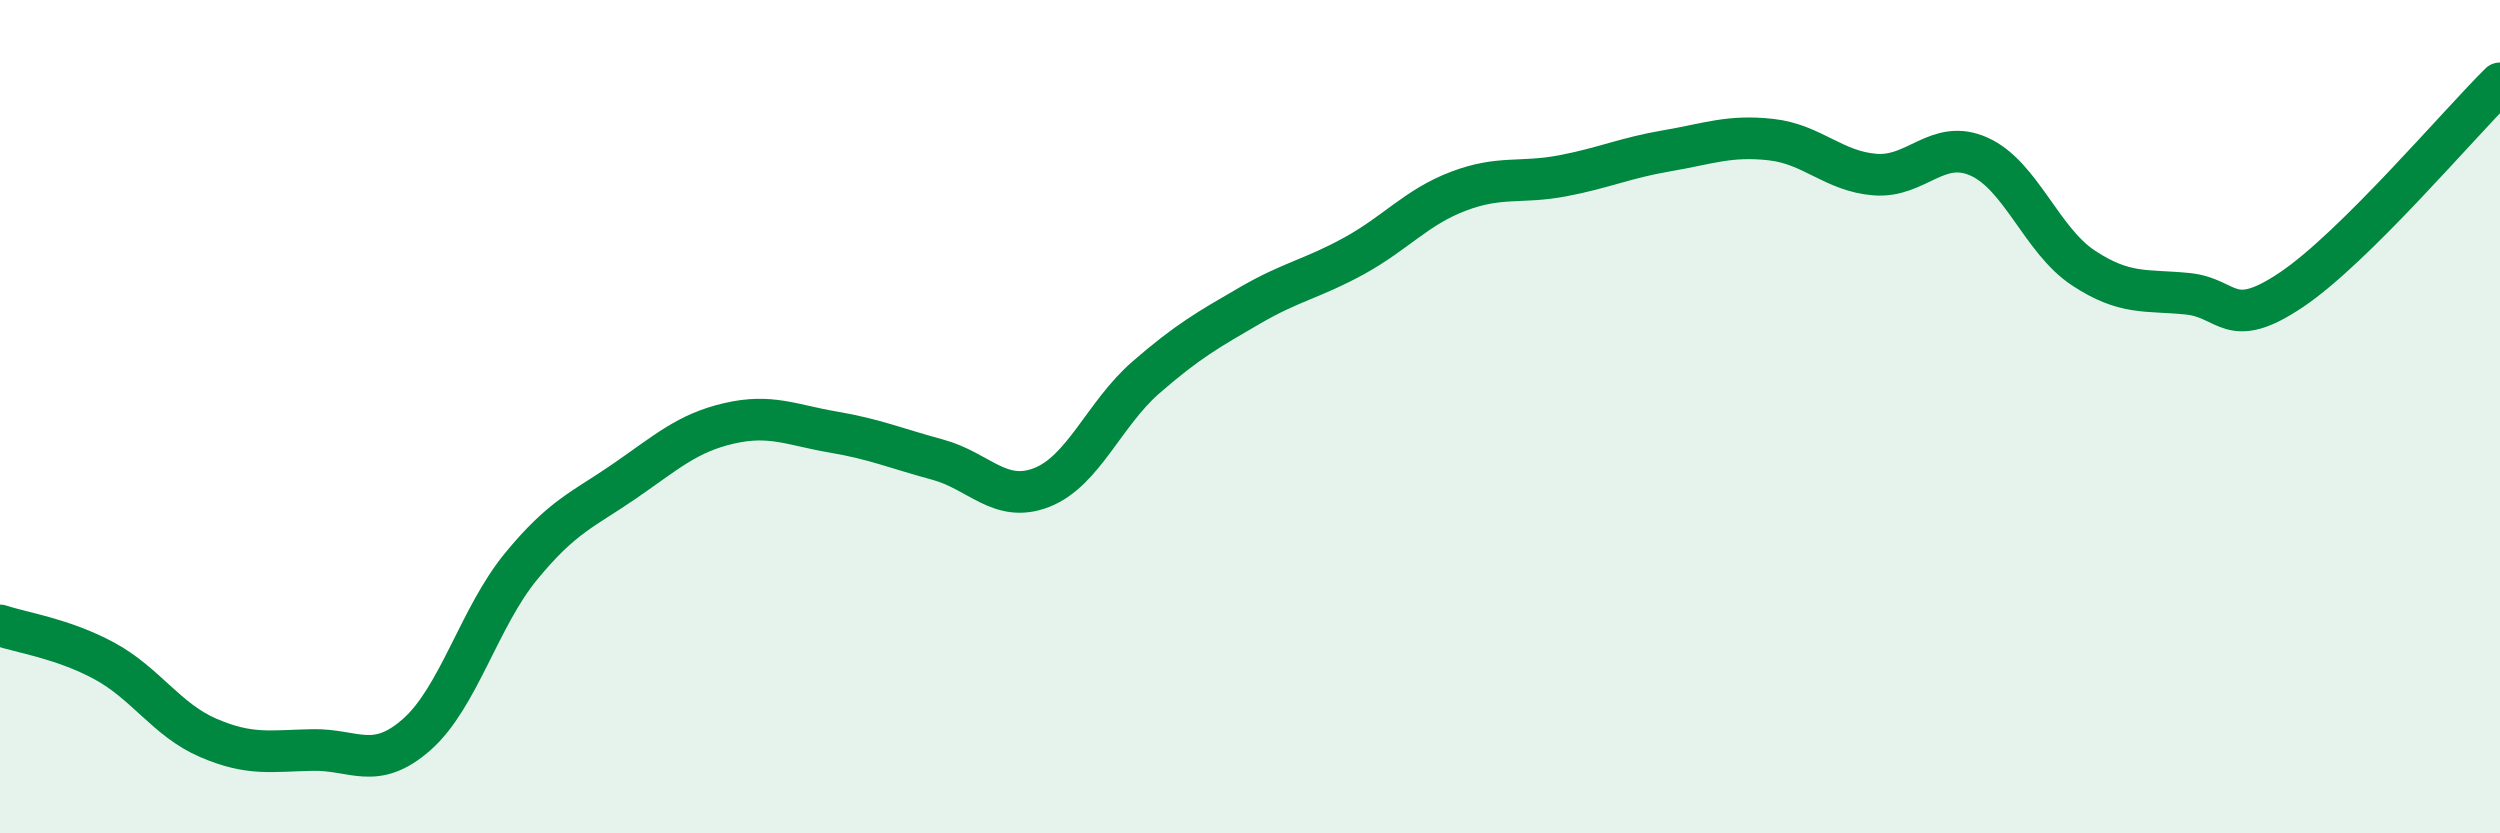
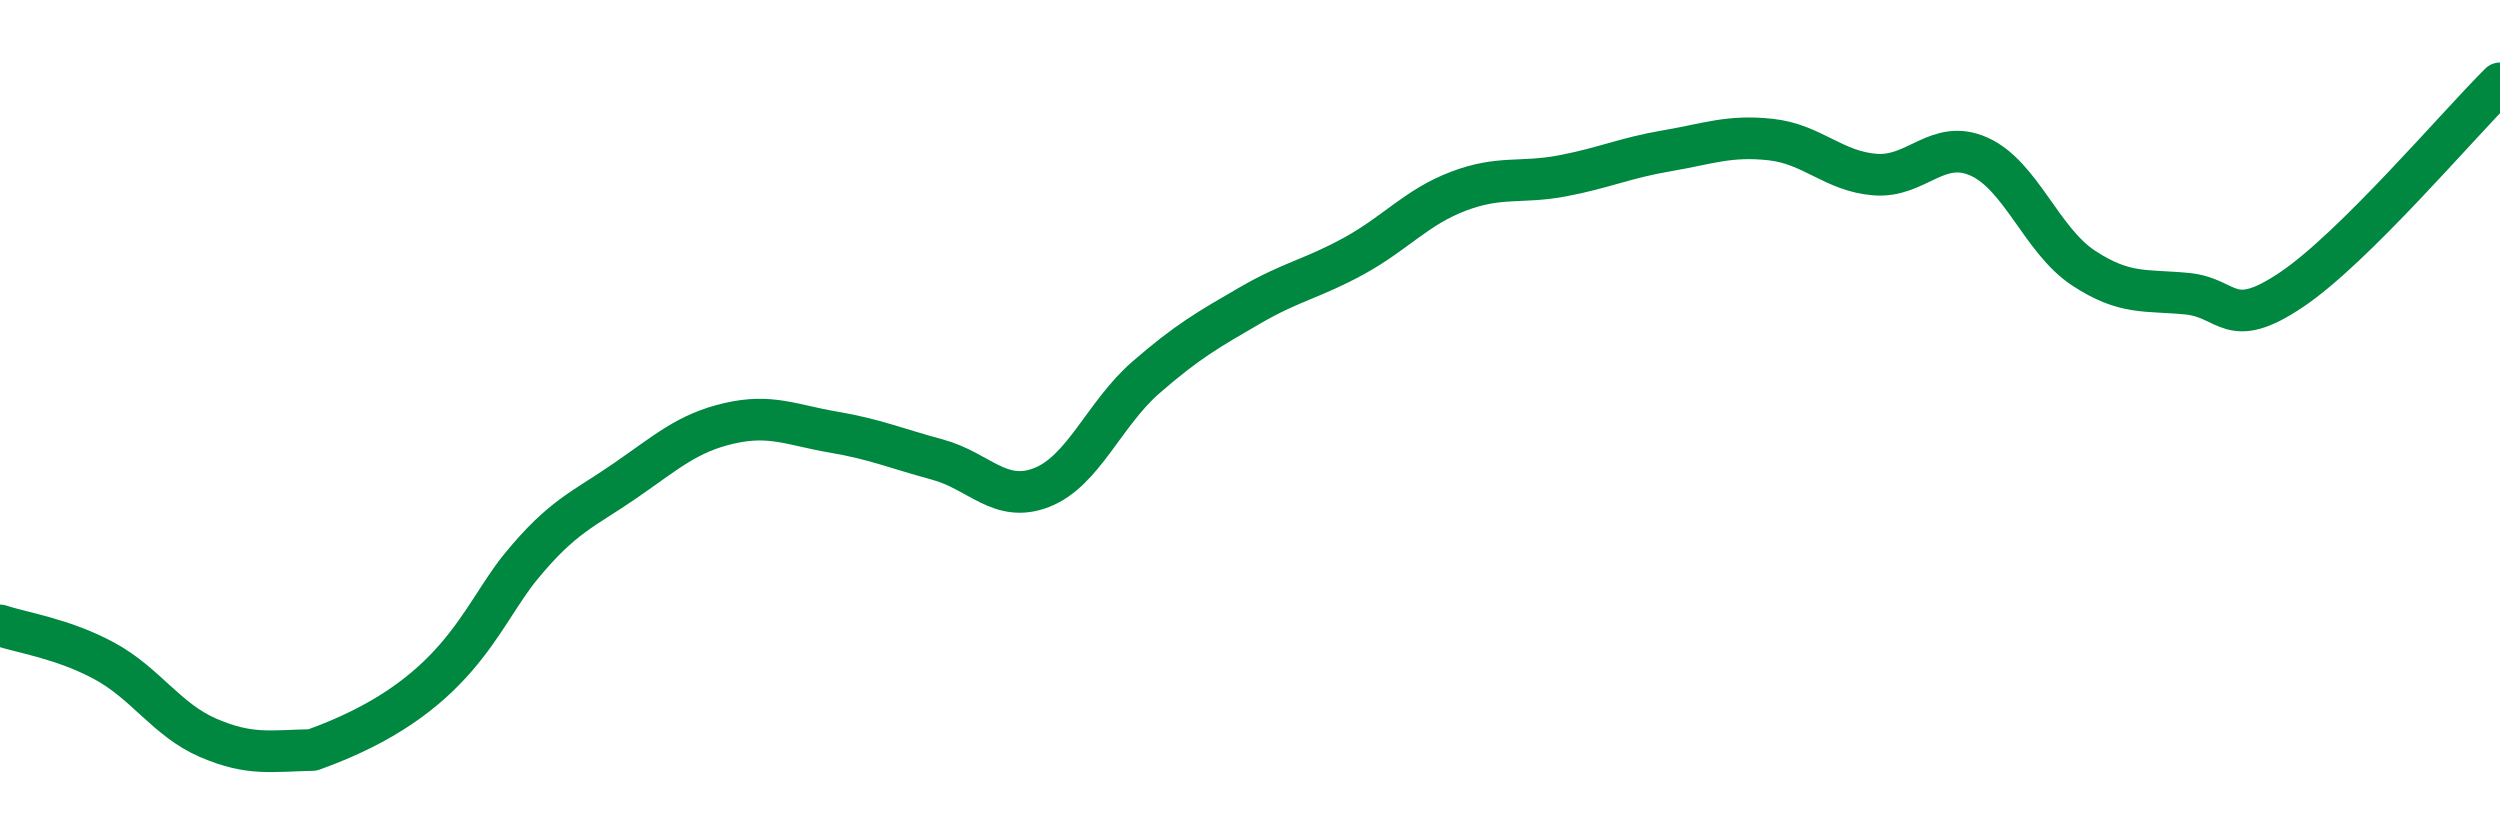
<svg xmlns="http://www.w3.org/2000/svg" width="60" height="20" viewBox="0 0 60 20">
-   <path d="M 0,15.01 C 0.5,15.18 1.5,15.32 2.5,15.86 C 3.5,16.4 4,17.28 5,17.71 C 6,18.14 6.5,18.02 7.5,18 C 8.5,17.98 9,18.51 10,17.63 C 11,16.75 11.5,14.82 12.5,13.6 C 13.5,12.38 14,12.23 15,11.54 C 16,10.85 16.5,10.39 17.5,10.16 C 18.5,9.93 19,10.2 20,10.37 C 21,10.54 21.5,10.76 22.5,11.03 C 23.5,11.3 24,12.09 25,11.7 C 26,11.31 26.5,9.93 27.5,9.06 C 28.5,8.19 29,7.91 30,7.33 C 31,6.75 31.5,6.69 32.5,6.14 C 33.5,5.59 34,4.97 35,4.59 C 36,4.21 36.5,4.41 37.5,4.22 C 38.5,4.03 39,3.79 40,3.62 C 41,3.45 41.5,3.24 42.5,3.35 C 43.5,3.46 44,4.11 45,4.19 C 46,4.27 46.5,3.31 47.5,3.76 C 48.5,4.21 49,5.77 50,6.43 C 51,7.09 51.5,6.95 52.5,7.05 C 53.5,7.15 53.5,7.96 55,6.95 C 56.5,5.94 59,2.99 60,2L60 20L0 20Z" fill="#008740" opacity="0.1" stroke-linecap="round" stroke-linejoin="round" />
-   <path d="M 0,15.01 C 0.5,15.18 1.5,15.32 2.5,15.86 C 3.5,16.4 4,17.28 5,17.71 C 6,18.14 6.5,18.02 7.5,18 C 8.5,17.98 9,18.51 10,17.63 C 11,16.75 11.5,14.82 12.5,13.6 C 13.5,12.38 14,12.23 15,11.54 C 16,10.85 16.5,10.39 17.5,10.16 C 18.5,9.93 19,10.2 20,10.37 C 21,10.54 21.5,10.76 22.5,11.03 C 23.5,11.3 24,12.09 25,11.7 C 26,11.31 26.5,9.93 27.5,9.06 C 28.5,8.19 29,7.91 30,7.33 C 31,6.75 31.5,6.69 32.5,6.14 C 33.5,5.59 34,4.97 35,4.59 C 36,4.21 36.5,4.41 37.5,4.22 C 38.5,4.03 39,3.79 40,3.62 C 41,3.45 41.5,3.24 42.5,3.35 C 43.5,3.46 44,4.11 45,4.19 C 46,4.27 46.5,3.31 47.5,3.76 C 48.5,4.21 49,5.77 50,6.43 C 51,7.09 51.5,6.95 52.5,7.05 C 53.5,7.15 53.5,7.96 55,6.95 C 56.5,5.94 59,2.99 60,2" stroke="#008740" stroke-width="1" fill="none" stroke-linecap="round" stroke-linejoin="round" />
+   <path d="M 0,15.01 C 0.5,15.18 1.5,15.32 2.5,15.86 C 3.5,16.4 4,17.28 5,17.71 C 6,18.14 6.5,18.02 7.5,18 C 11,16.75 11.5,14.82 12.5,13.6 C 13.5,12.38 14,12.23 15,11.54 C 16,10.85 16.5,10.39 17.5,10.16 C 18.5,9.93 19,10.2 20,10.37 C 21,10.54 21.5,10.76 22.5,11.03 C 23.5,11.3 24,12.09 25,11.7 C 26,11.31 26.5,9.93 27.5,9.06 C 28.5,8.19 29,7.91 30,7.33 C 31,6.75 31.5,6.69 32.5,6.14 C 33.5,5.59 34,4.97 35,4.59 C 36,4.21 36.5,4.41 37.5,4.22 C 38.5,4.03 39,3.79 40,3.62 C 41,3.45 41.5,3.24 42.5,3.35 C 43.5,3.46 44,4.11 45,4.19 C 46,4.27 46.5,3.31 47.5,3.76 C 48.5,4.21 49,5.77 50,6.43 C 51,7.09 51.5,6.95 52.5,7.05 C 53.5,7.15 53.5,7.96 55,6.95 C 56.5,5.94 59,2.99 60,2" stroke="#008740" stroke-width="1" fill="none" stroke-linecap="round" stroke-linejoin="round" />
</svg>